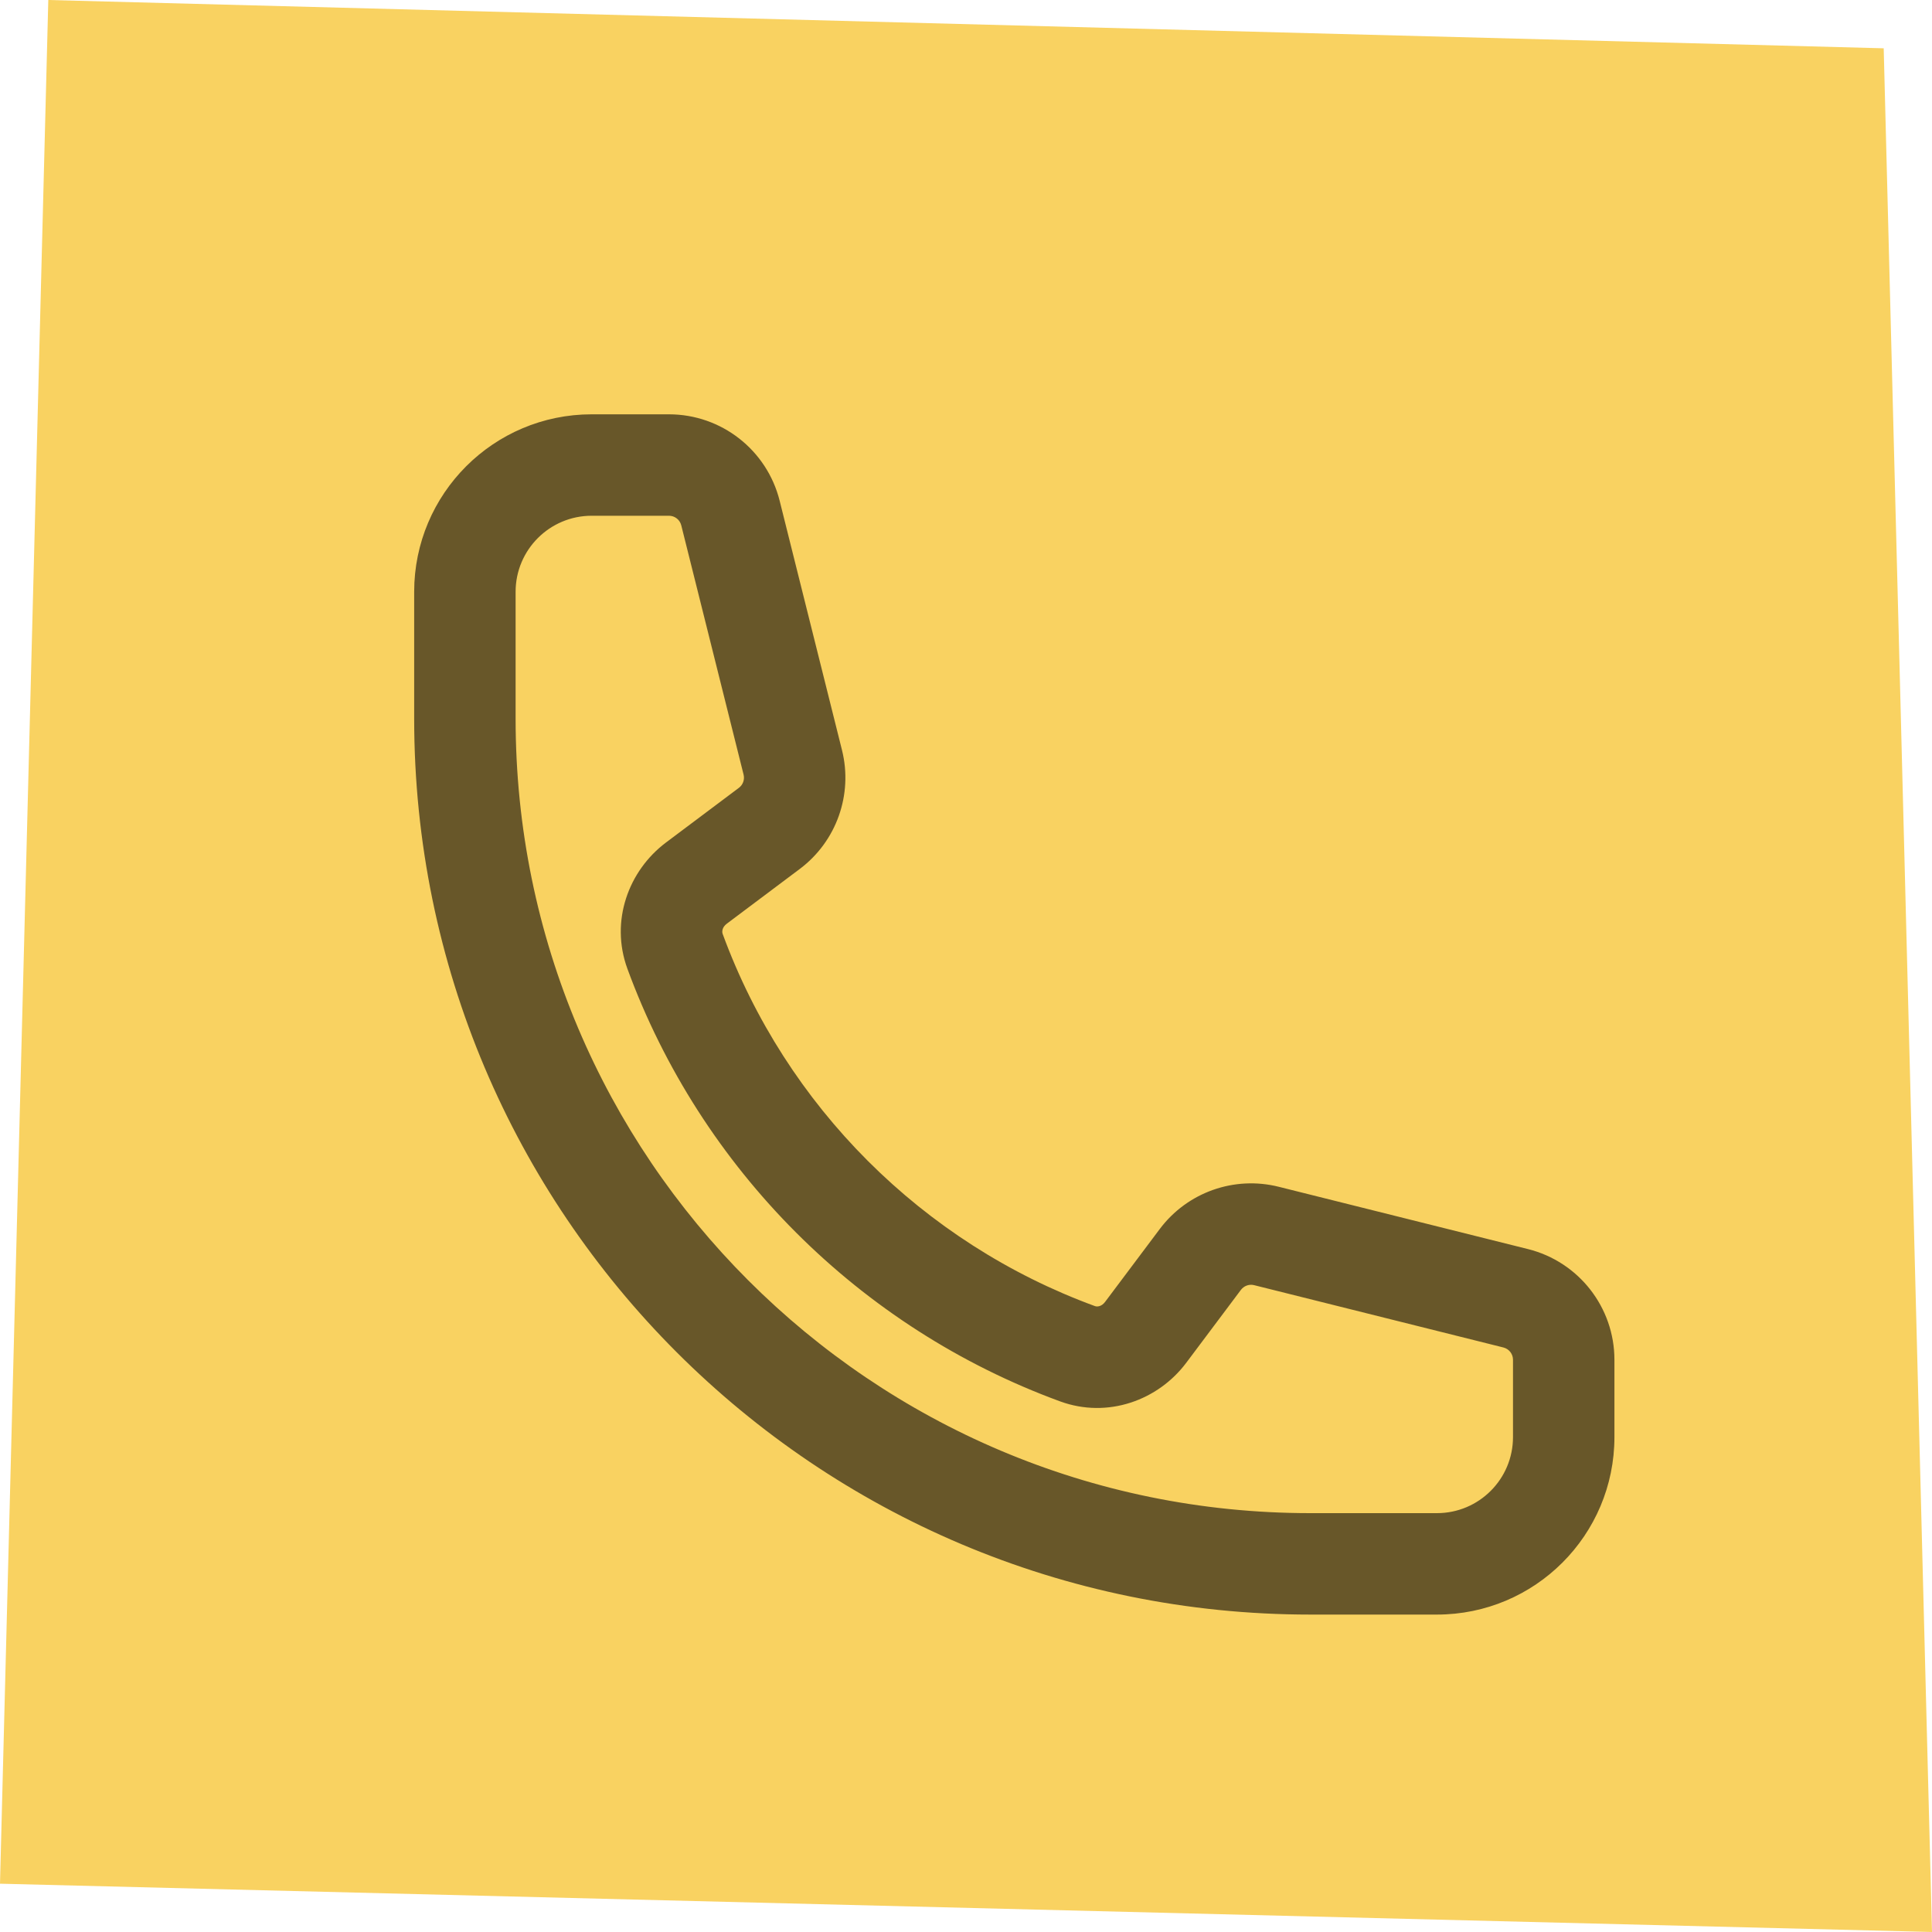
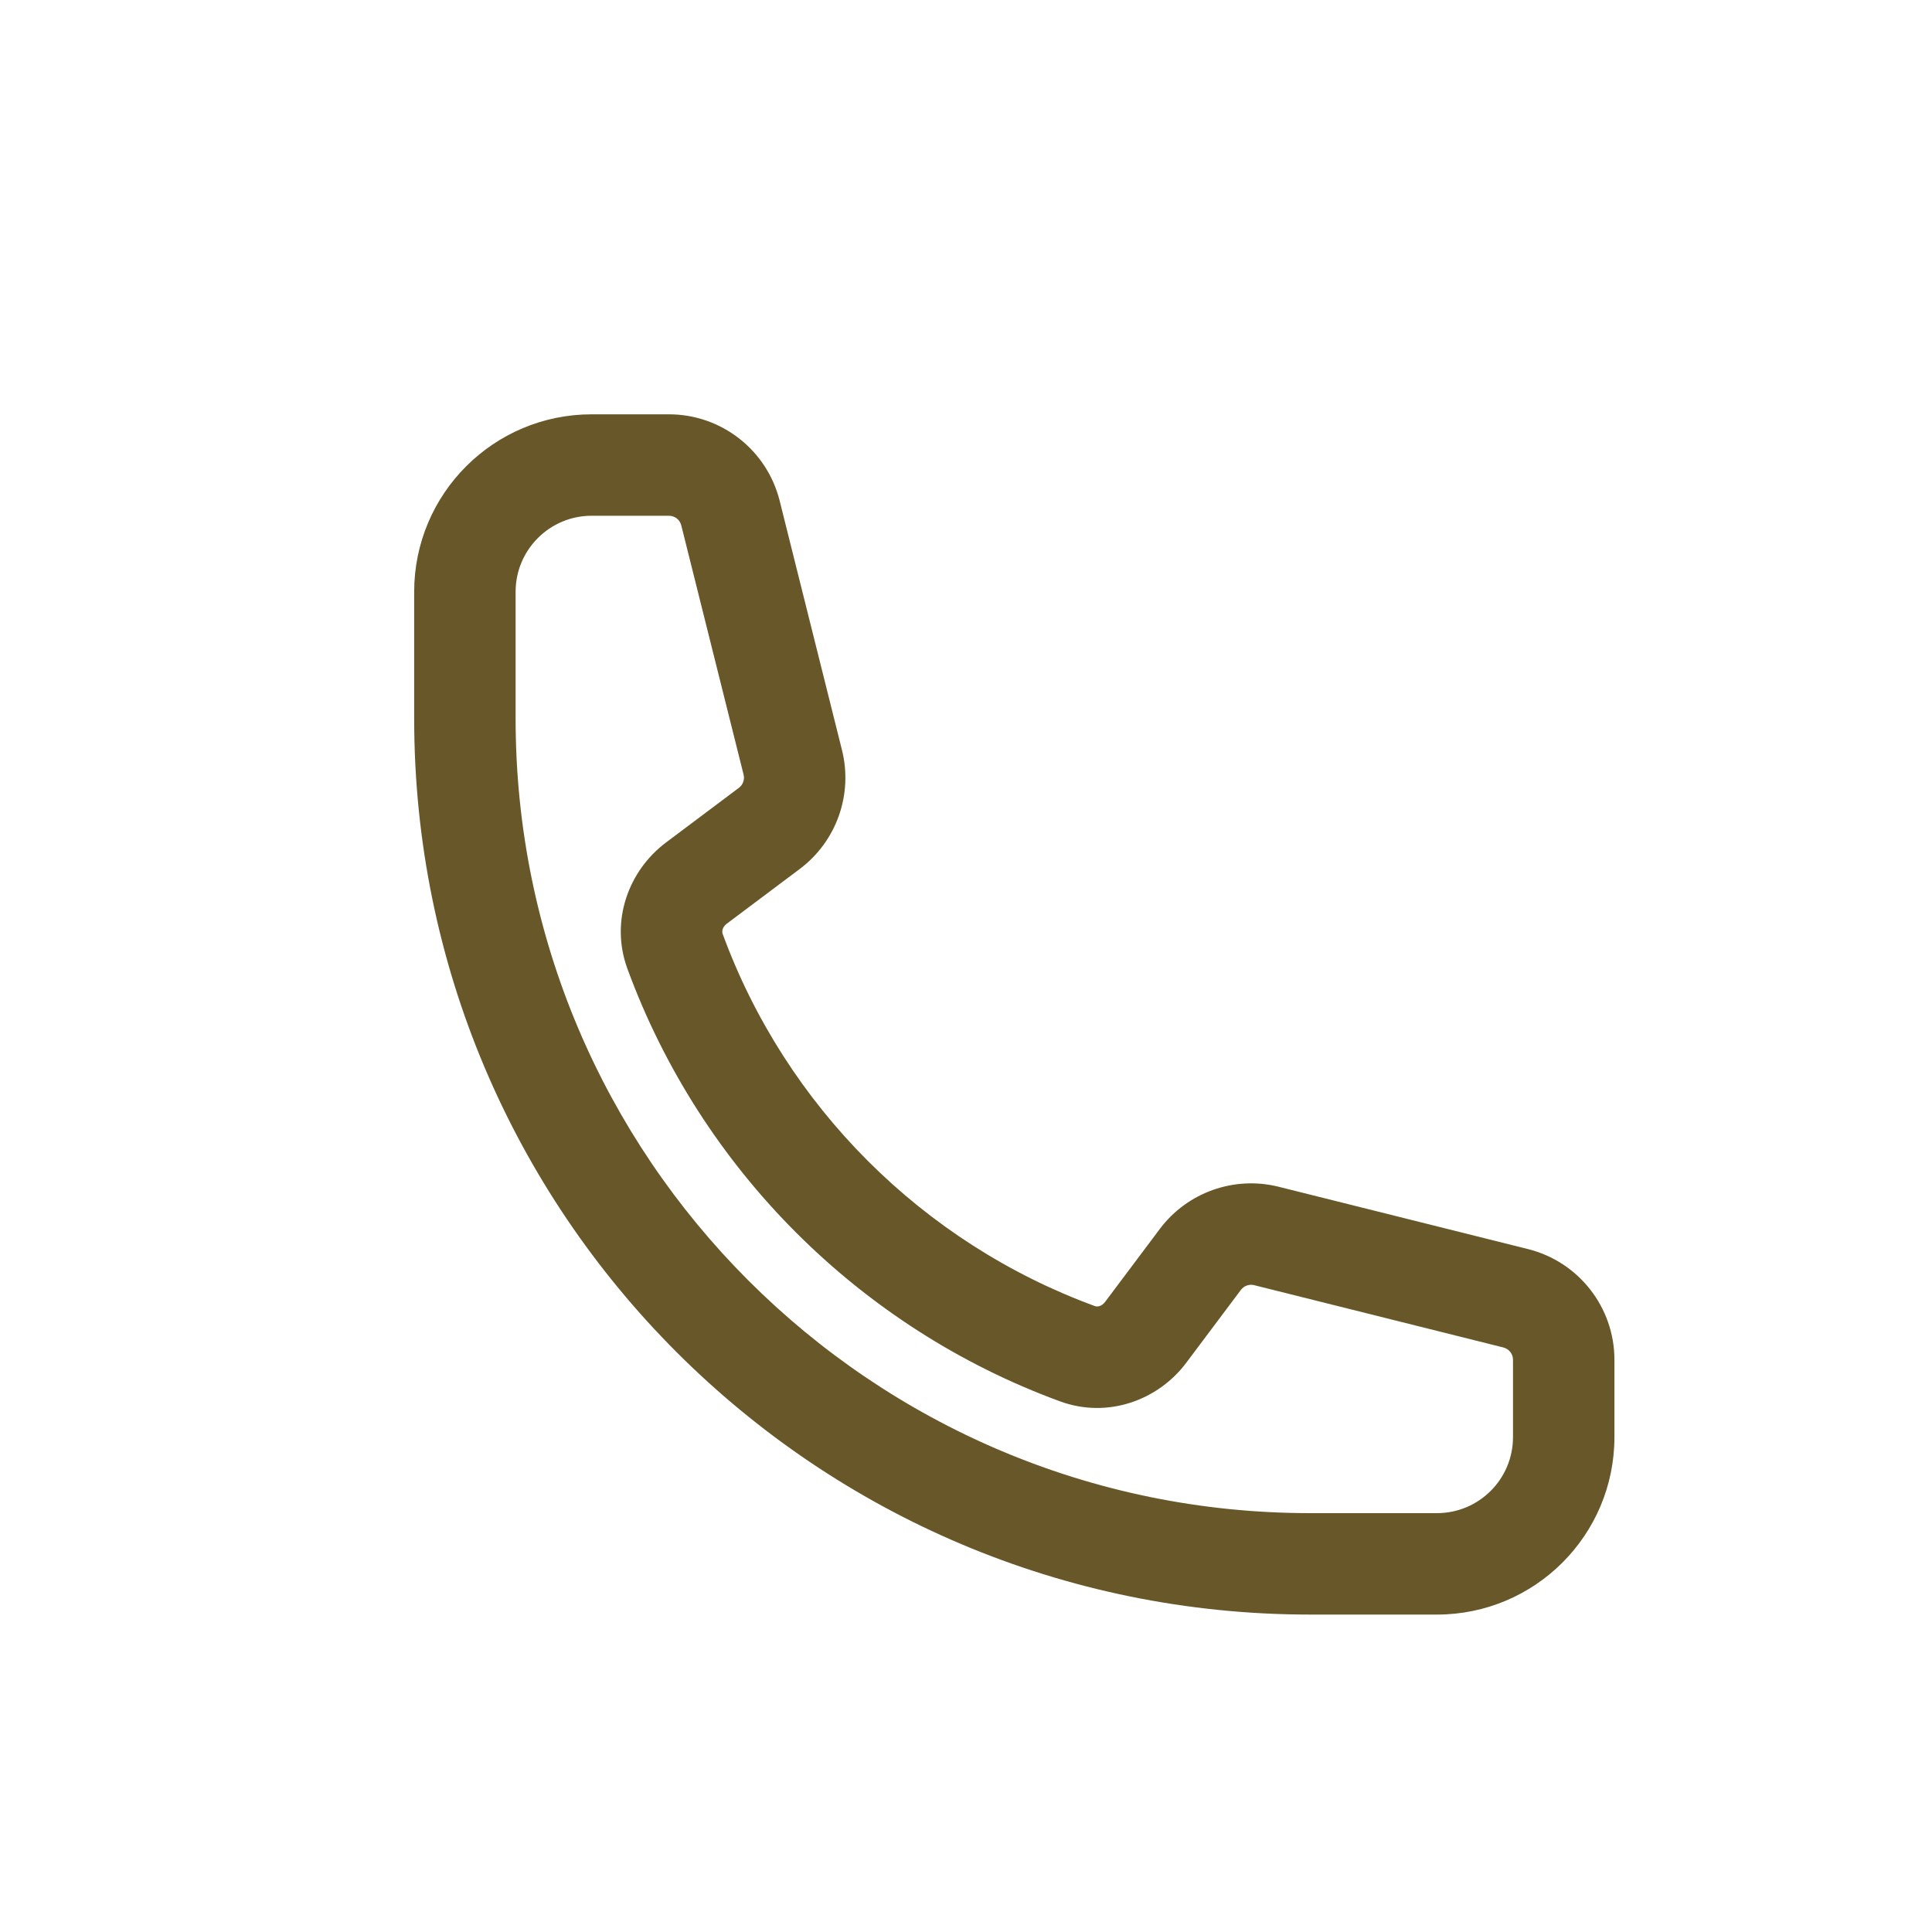
<svg xmlns="http://www.w3.org/2000/svg" width="40" height="40" viewBox="0 0 40 40" fill="none">
-   <path d="M1 0L39 1L40 40L0 39L1 0Z" fill="#F9D261" />
  <path fill-rule="evenodd" clip-rule="evenodd" d="M8.575 12.253C8.575 10.223 10.22 8.578 12.25 8.578H13.85C14.934 8.578 15.879 9.316 16.142 10.368L17.432 15.528C17.663 16.45 17.318 17.421 16.558 17.991L15.049 19.123C14.948 19.198 14.946 19.291 14.961 19.333C16.268 22.901 19.102 25.735 22.671 27.042C22.712 27.057 22.805 27.055 22.88 26.954L24.012 25.445C24.582 24.685 25.553 24.34 26.475 24.571L31.636 25.861C32.687 26.124 33.425 27.069 33.425 28.153V29.753C33.425 31.783 31.78 33.428 29.75 33.428H27.125C16.88 33.428 8.575 25.123 8.575 14.878V12.253ZM12.25 10.678C11.38 10.678 10.675 11.383 10.675 12.253V14.878C10.675 23.963 18.04 31.328 27.125 31.328H29.75C30.62 31.328 31.325 30.623 31.325 29.753V28.153C31.325 28.032 31.243 27.927 31.126 27.898L25.966 26.608C25.863 26.582 25.756 26.621 25.692 26.705L24.56 28.215C23.979 28.99 22.935 29.375 21.948 29.014L22.229 28.249L21.948 29.014C17.8 27.494 14.509 24.203 12.989 20.055C12.628 19.068 13.013 18.025 13.789 17.443L15.298 16.311C15.382 16.248 15.421 16.14 15.395 16.037L14.105 10.877C14.076 10.76 13.971 10.678 13.85 10.678H12.25Z" fill="#685729" />
</svg>